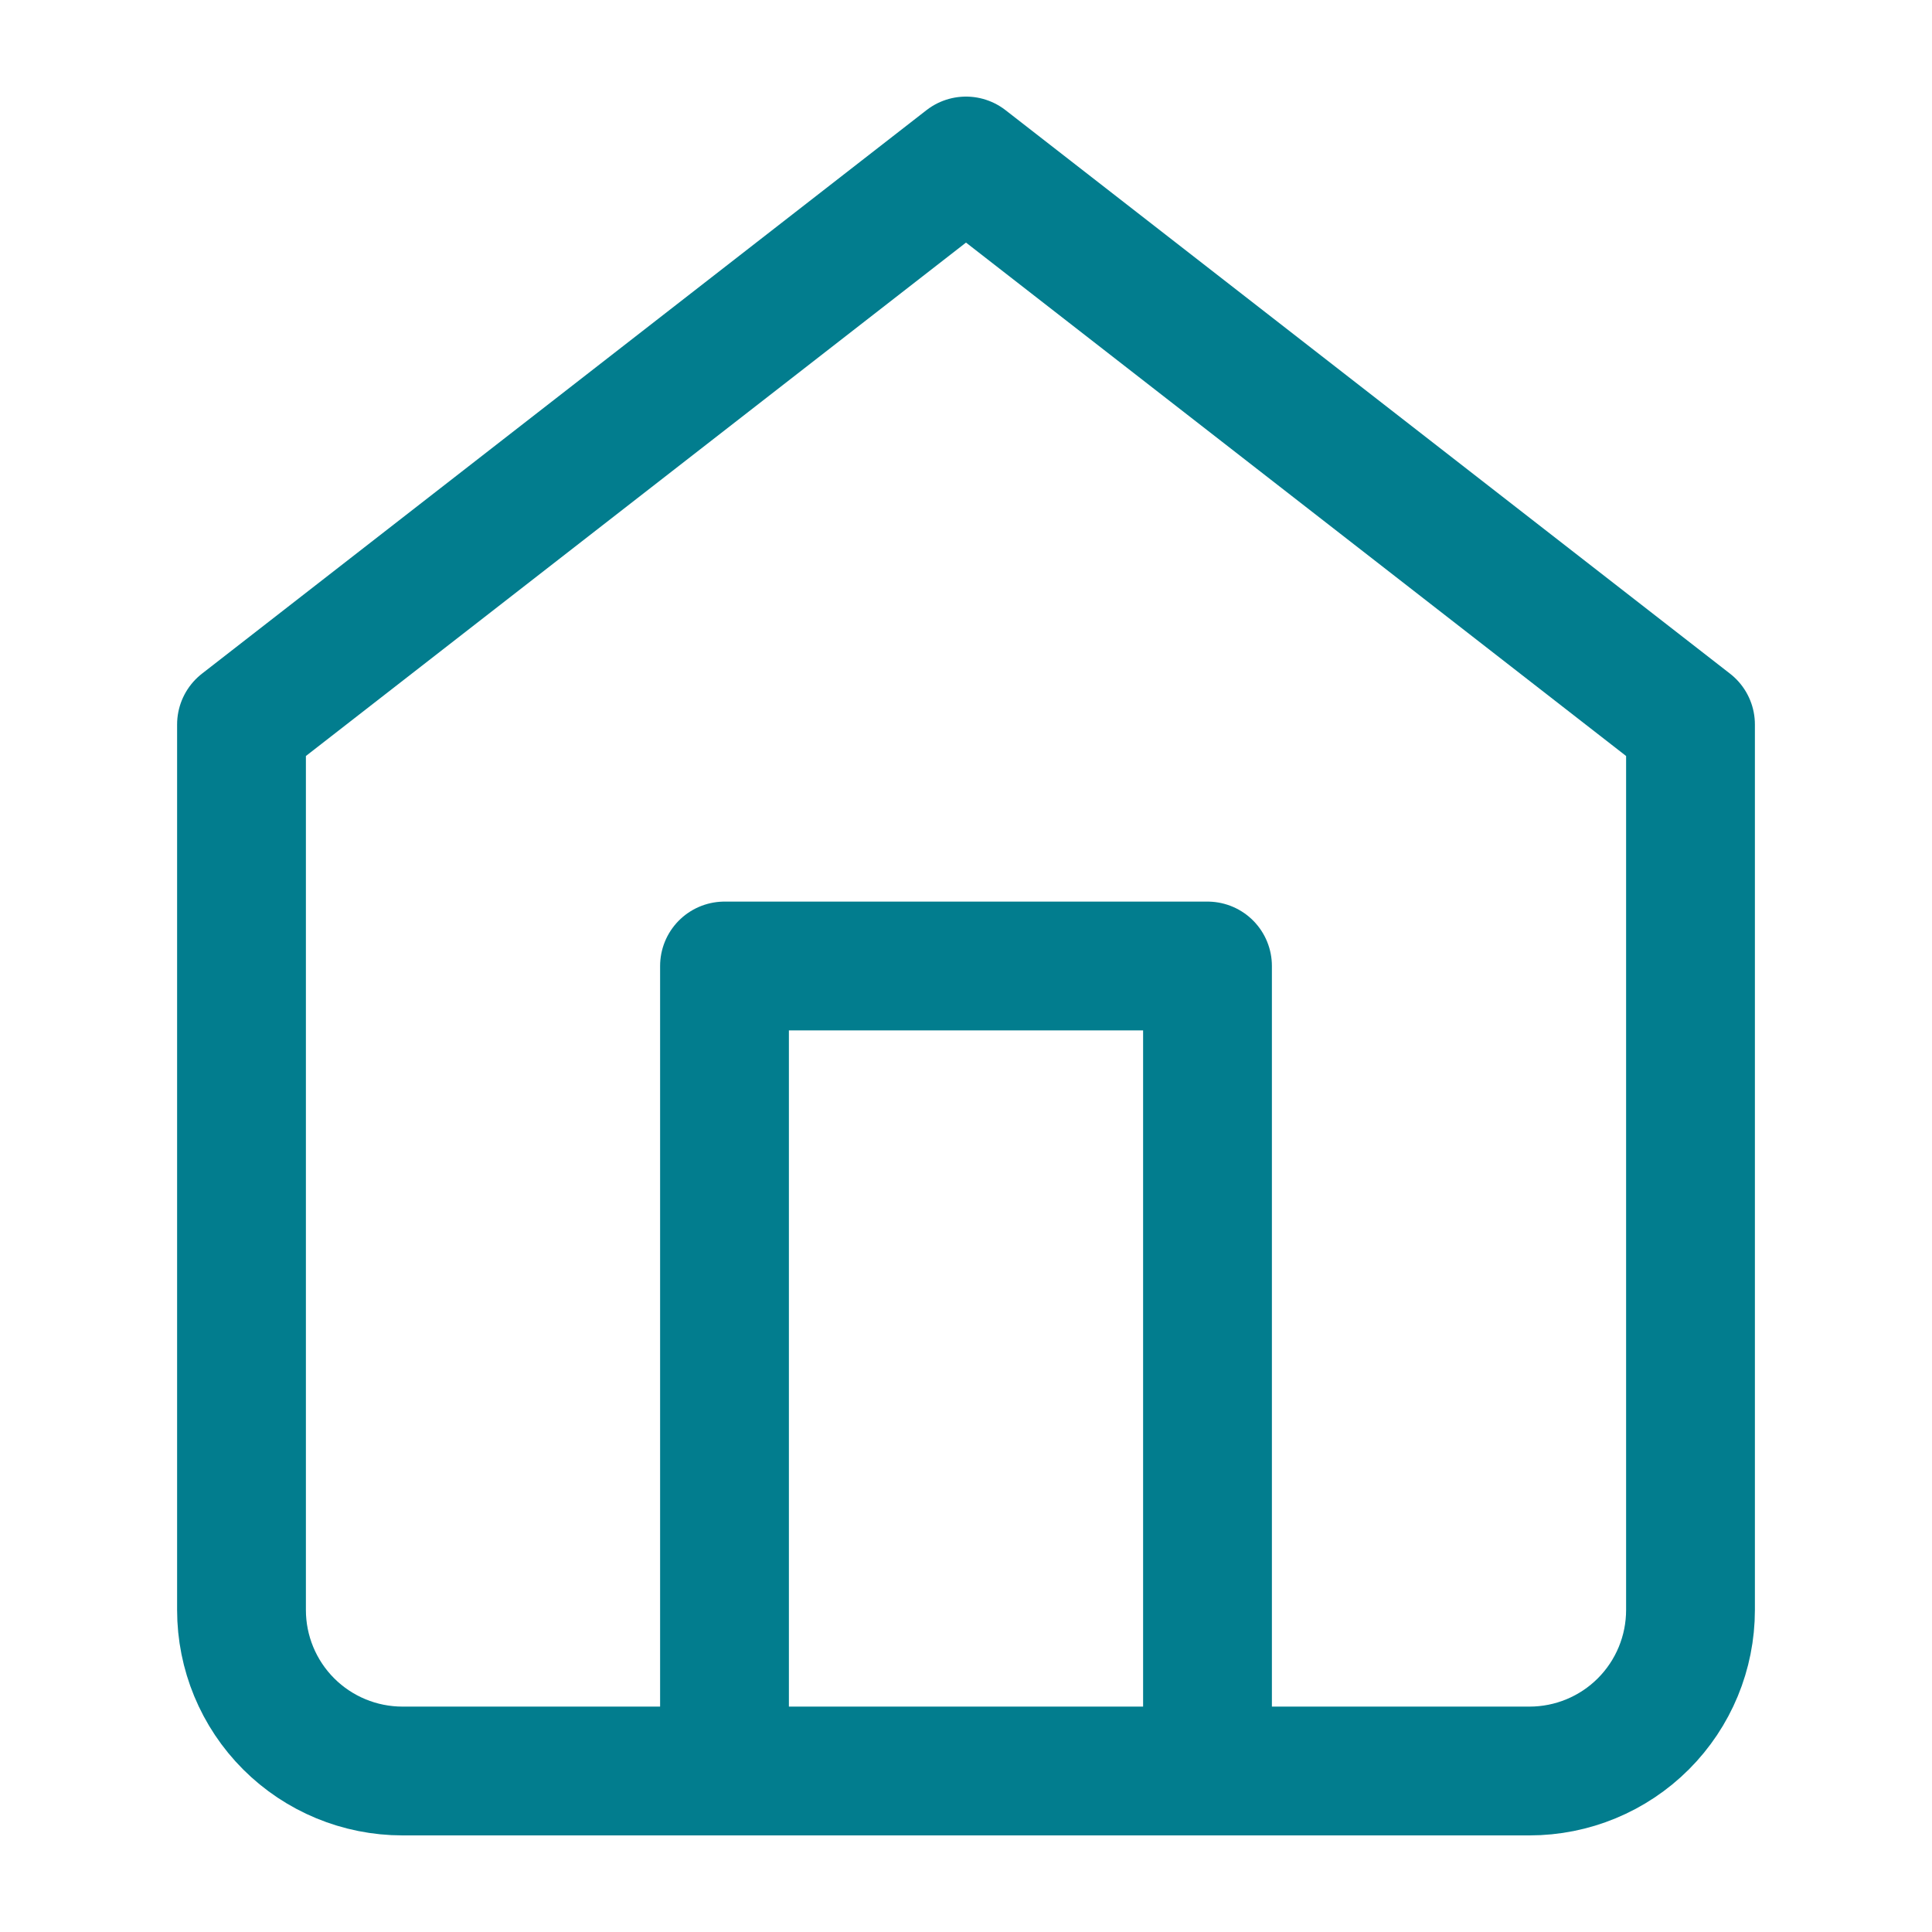
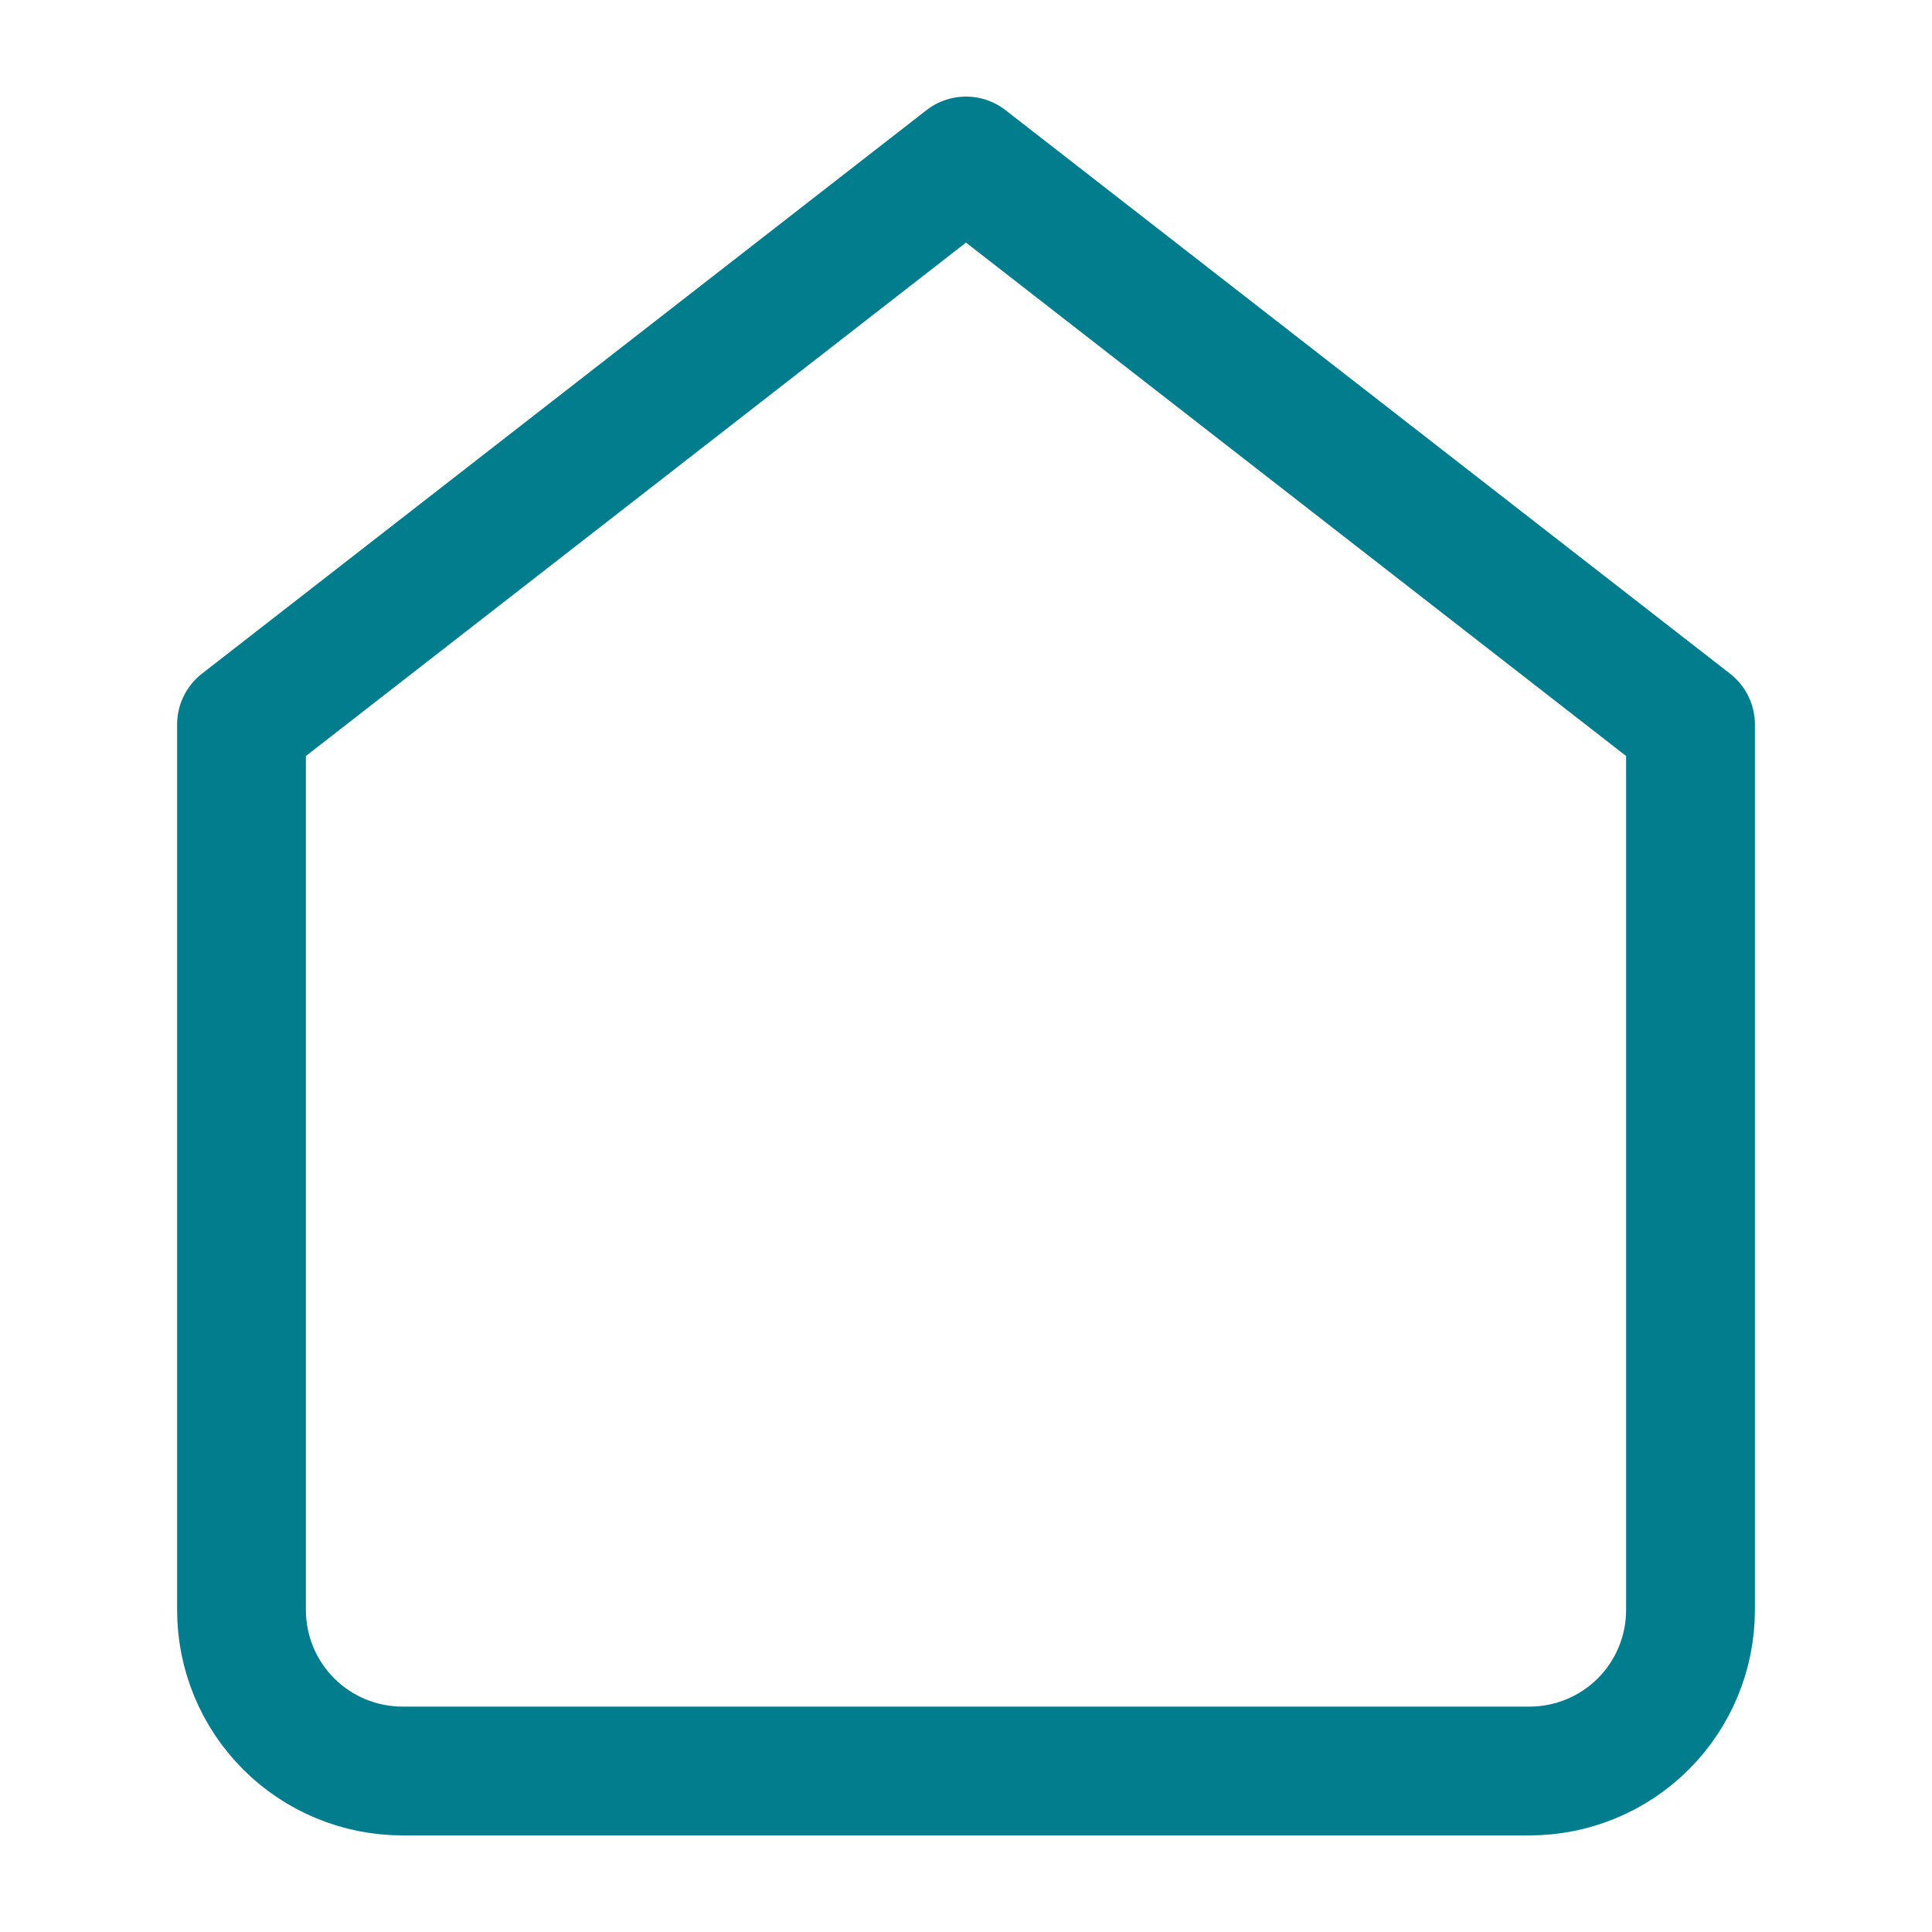
<svg xmlns="http://www.w3.org/2000/svg" width="25" height="25" viewBox="0 0 30 30" fill="none">
  <path d="M3.75 11.25L15 2.5L26.25 11.25V25C26.25 25.663 25.987 26.299 25.518 26.768C25.049 27.237 24.413 27.5 23.75 27.5H6.25C5.587 27.5 4.951 27.237 4.482 26.768C4.013 26.299 3.75 25.663 3.75 25V11.25Z" stroke="#027D8E" stroke-width="2" stroke-linecap="round" stroke-linejoin="round" />
-   <path d="M11.25 27.5V15H18.75V27.5" stroke="#027D8E" stroke-width="2" stroke-linecap="round" stroke-linejoin="round" />
</svg>